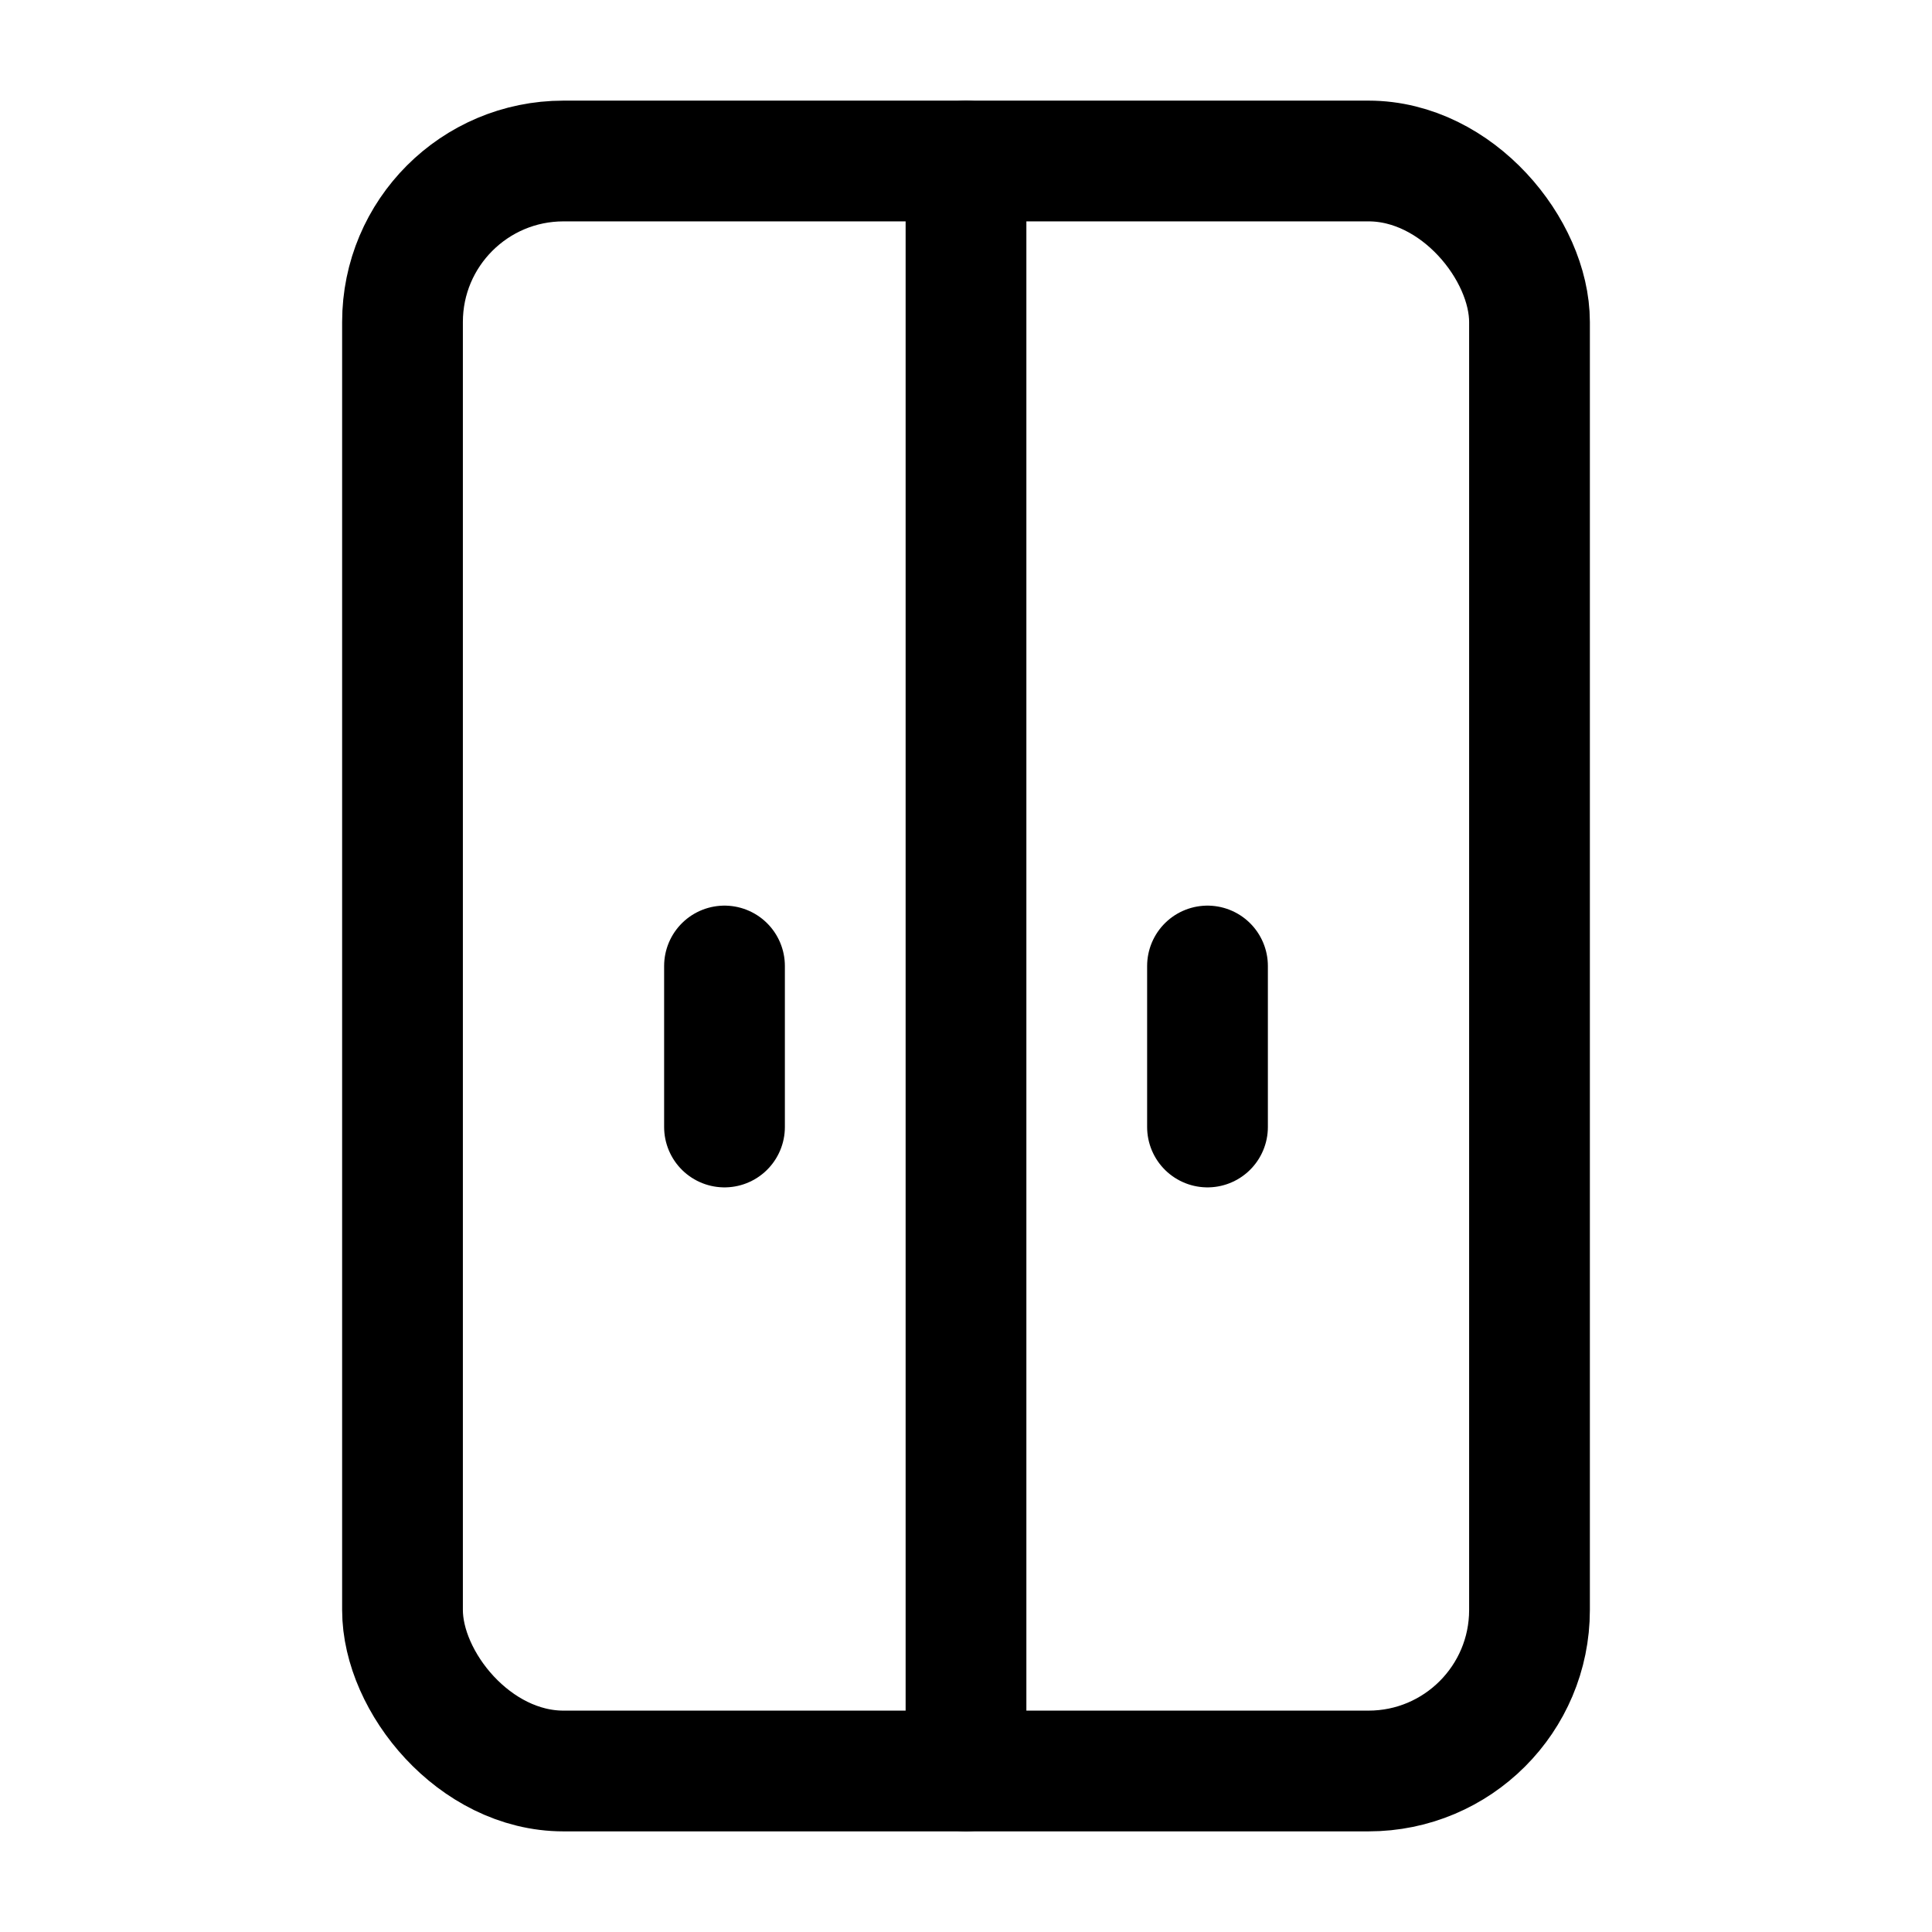
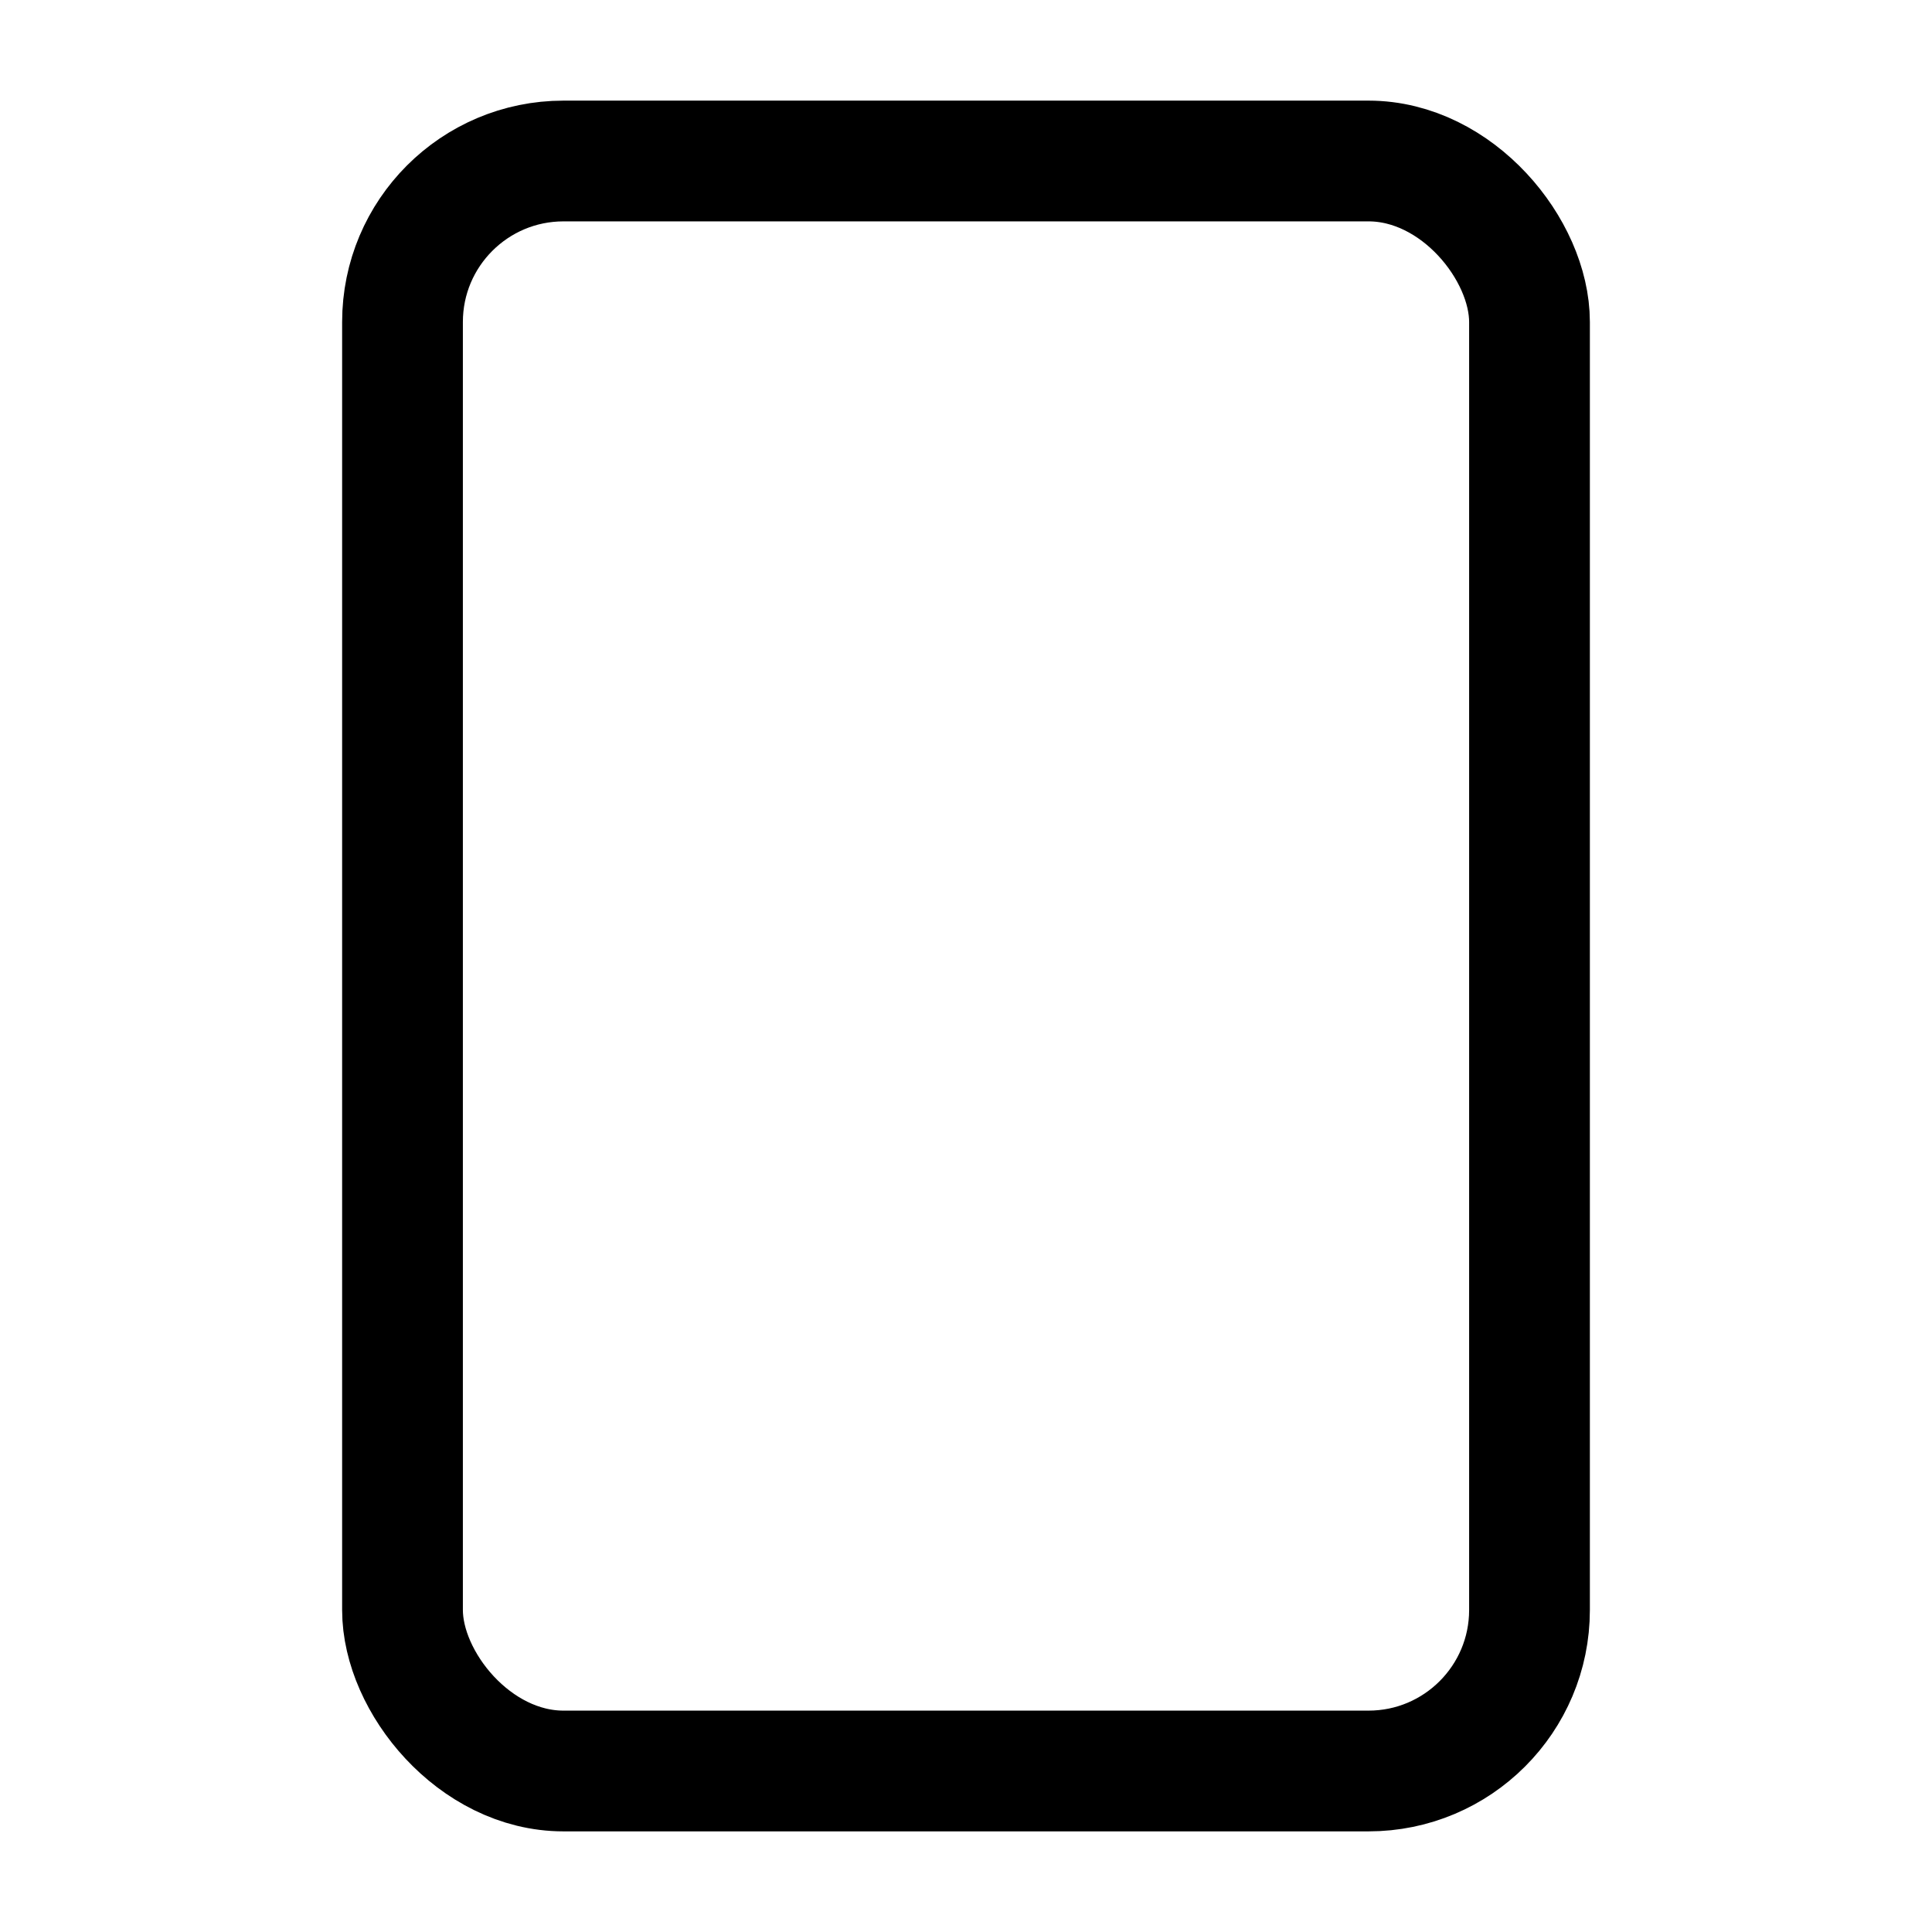
<svg xmlns="http://www.w3.org/2000/svg" width="800px" height="800px" viewBox="0 0 24 24">
  <defs>
    <style>.cls-1{fill:none;stroke:#000000;stroke-linecap:round;stroke-linejoin:round;stroke-width:1.5px;}</style>
  </defs>
  <g id="ic-furniture-wardrobe">
    <rect class="cls-1" x="5" y="2" width="14" height="20" rx="2" />
-     <line class="cls-1" x1="12" y1="2" x2="12" y2="22" />
-     <line class="cls-1" x1="9" y1="12" x2="9" y2="14" />
-     <line class="cls-1" x1="15" y1="12" x2="15" y2="14" />
  </g>
</svg>